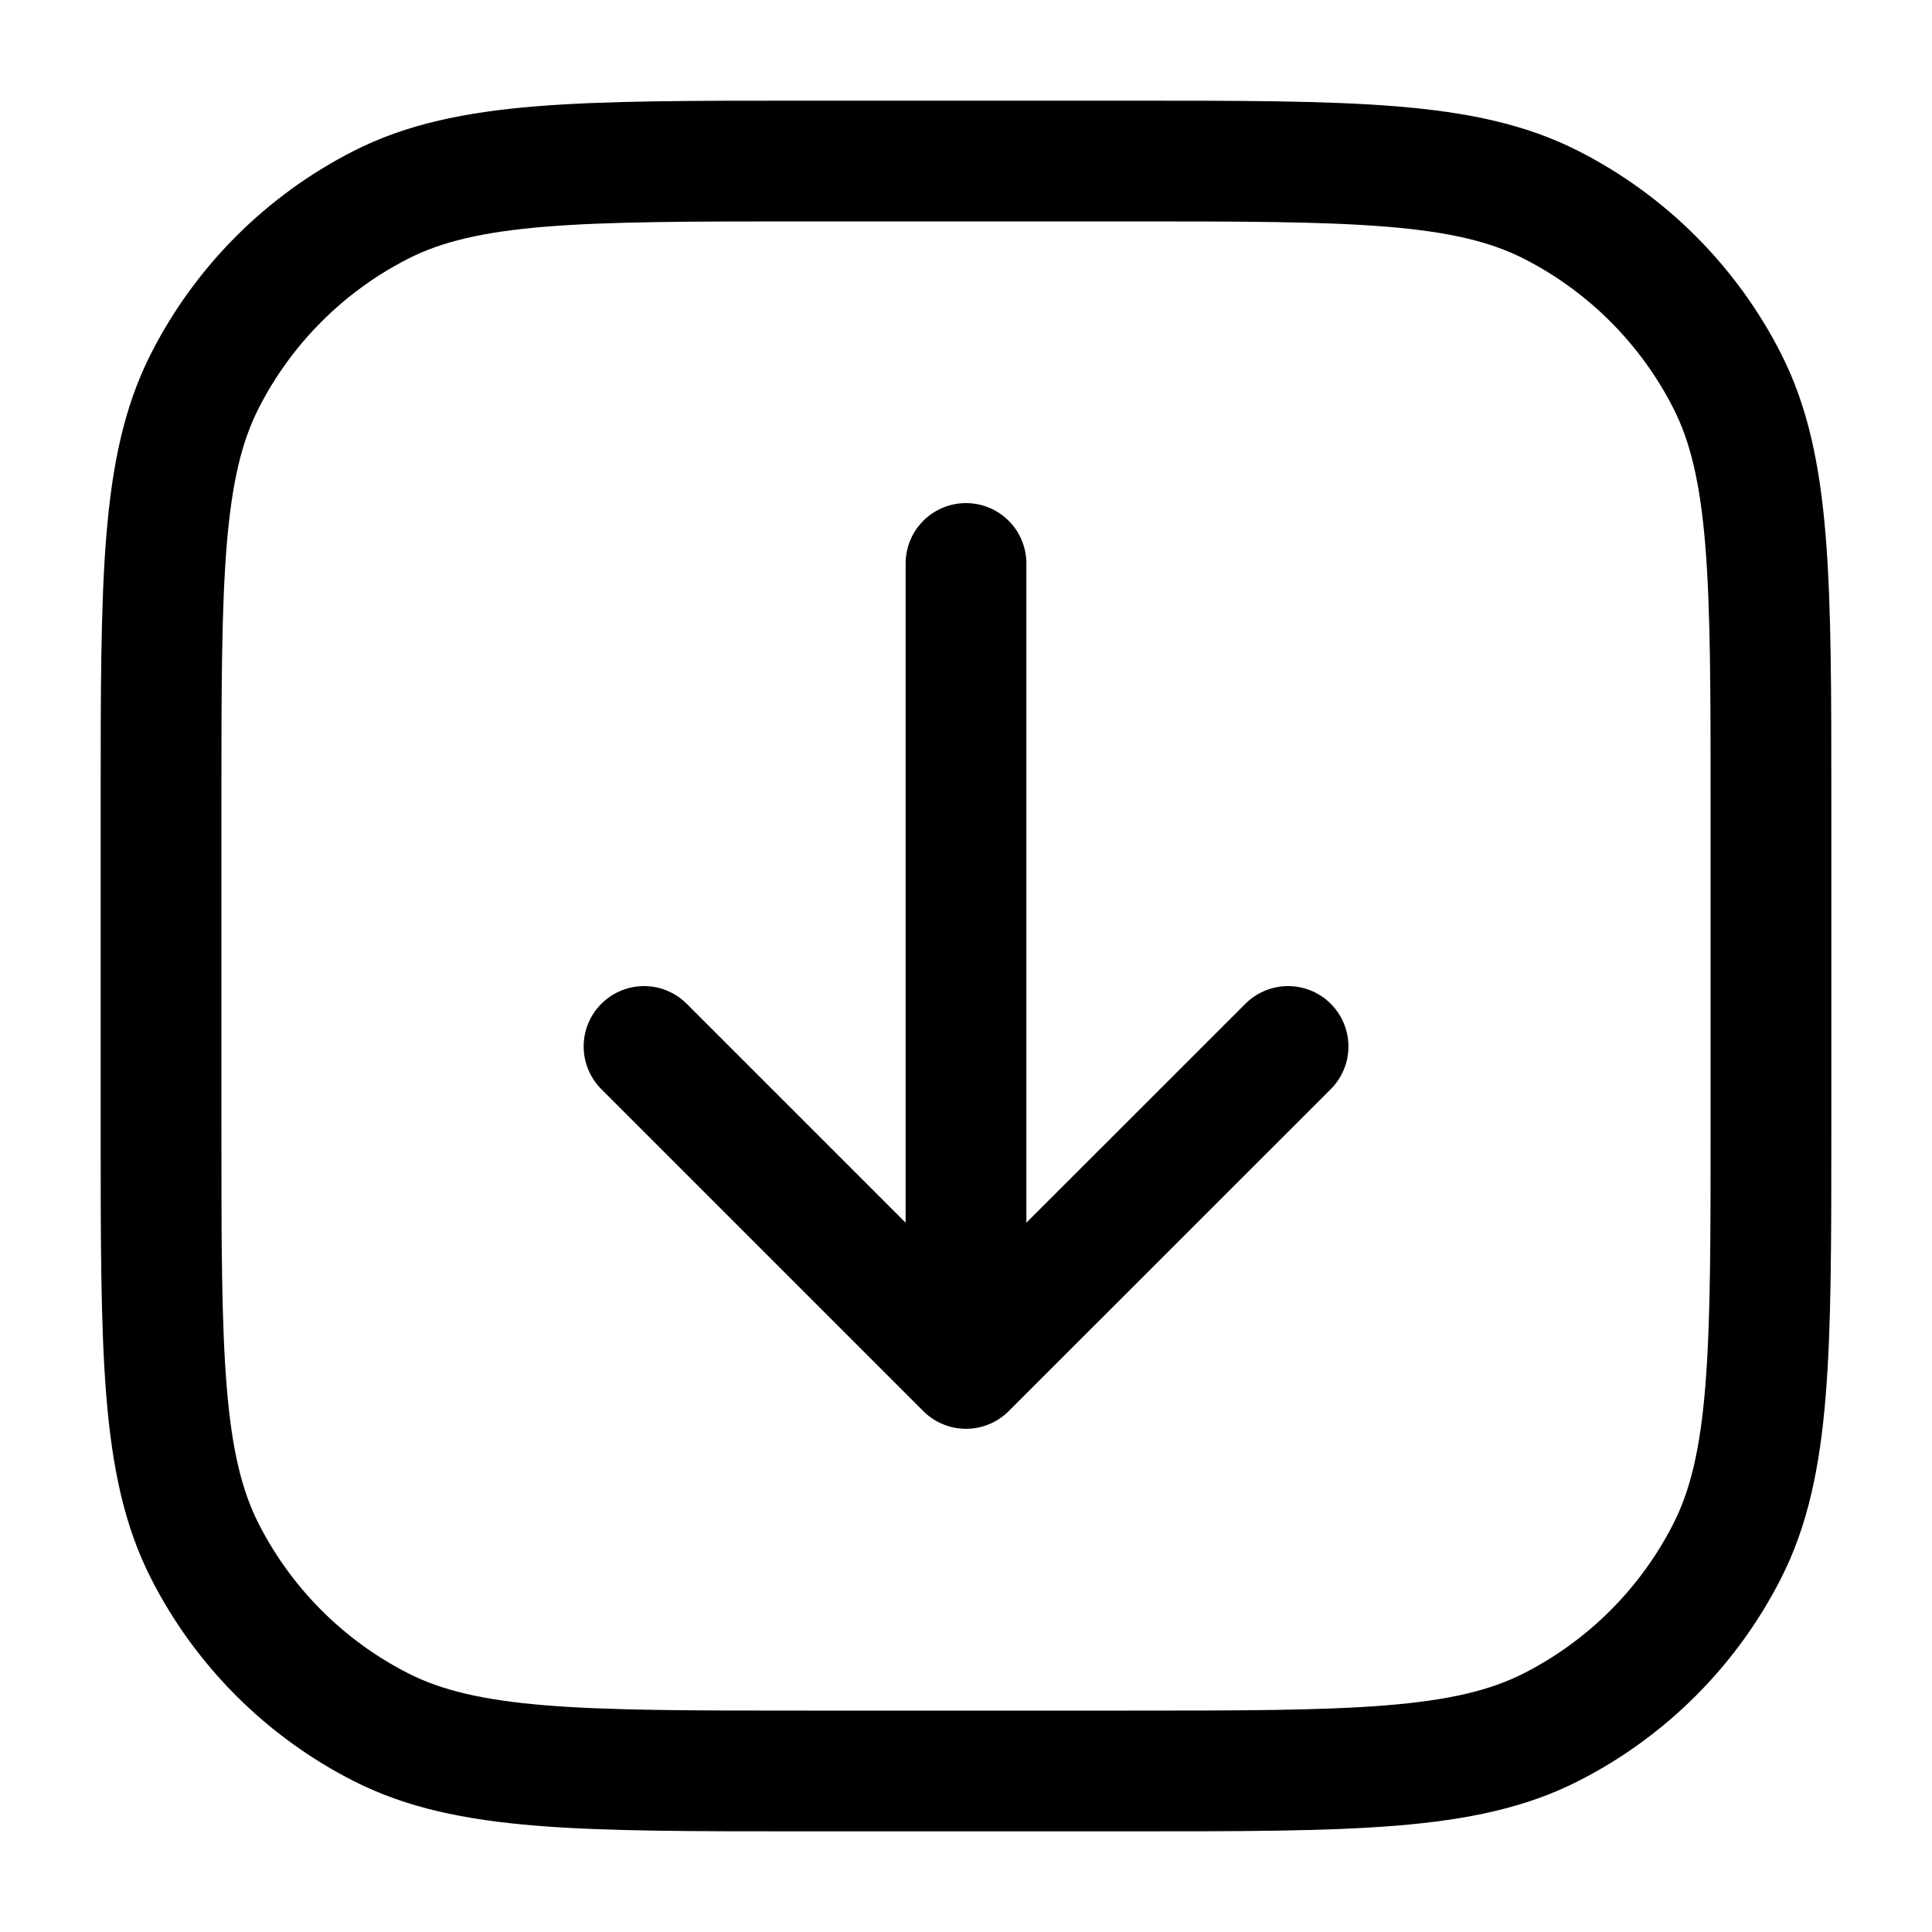
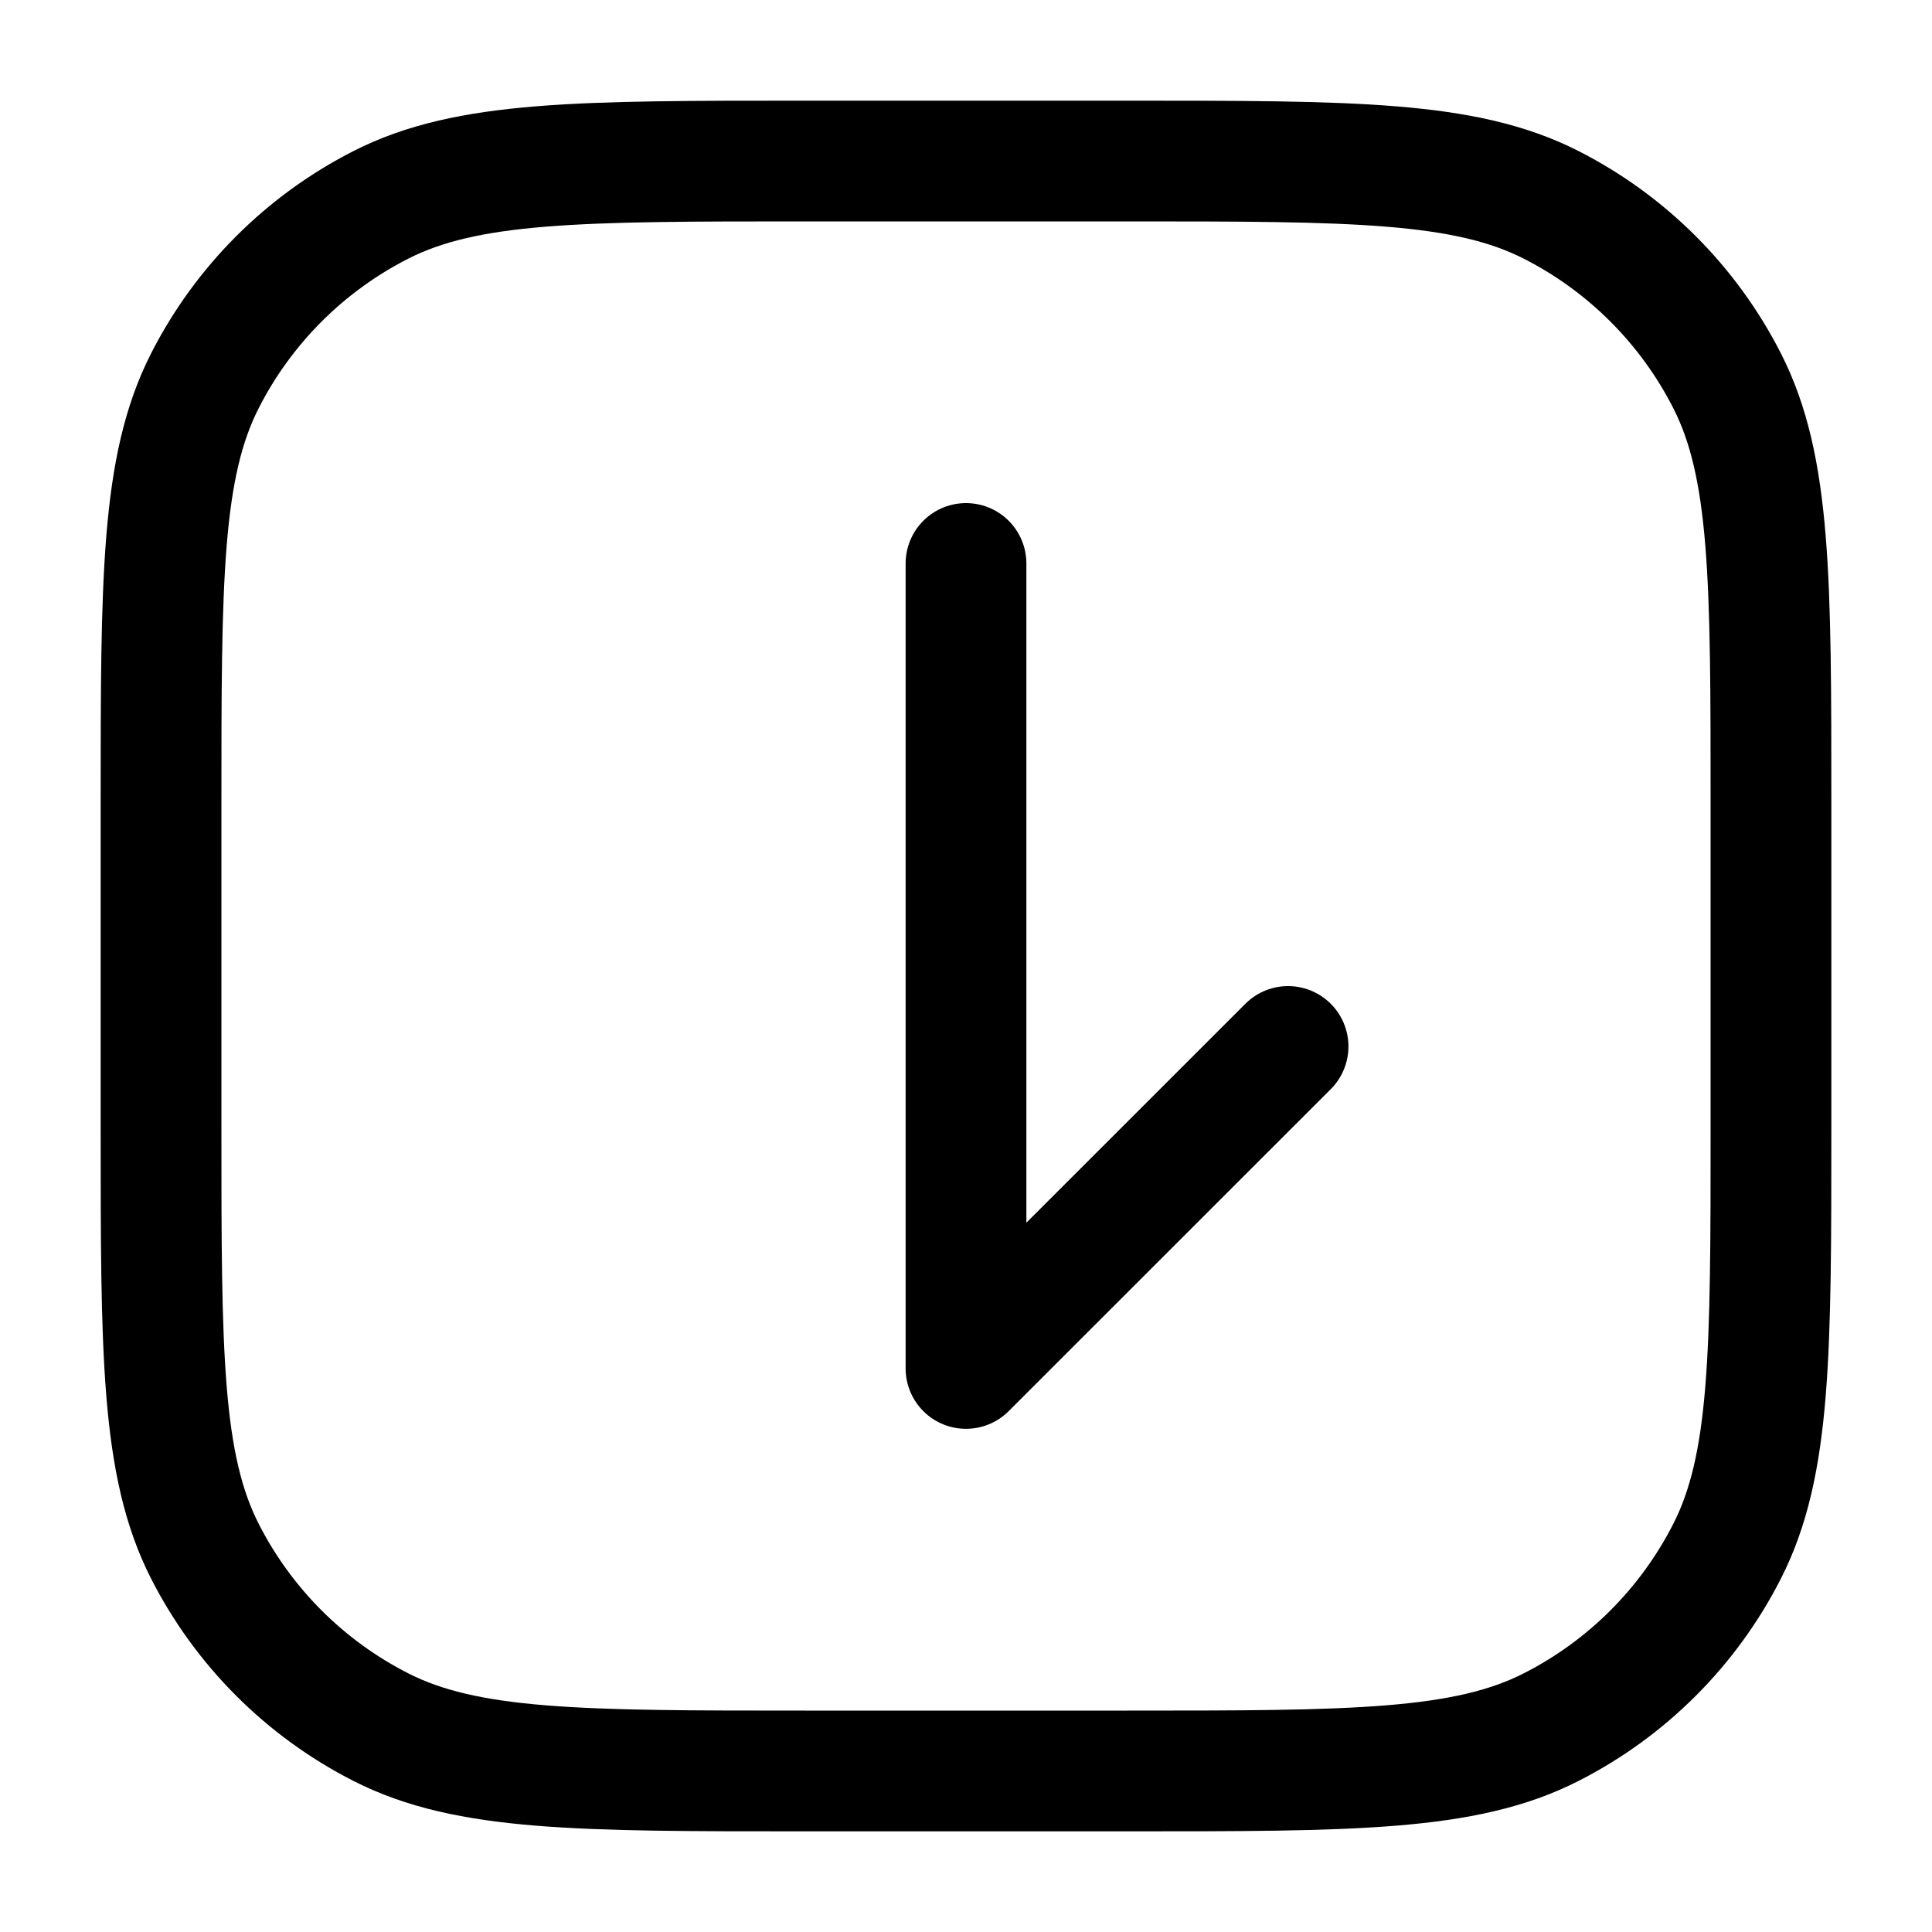
<svg xmlns="http://www.w3.org/2000/svg" width="20" height="20" viewBox="0 0 20 20" fill="none">
-   <path d="M13.334 10.833L10 14.166M10 14.166L6.667 10.833M10 14.166L10 5.833M8.333 18.333H11.667C14 18.333 15.167 18.333 16.058 17.879C16.842 17.48 17.48 16.842 17.879 16.058C18.333 15.167 18.333 14 18.333 11.666V8.333C18.333 6 18.333 4.833 17.879 3.942C17.48 3.158 16.842 2.52 16.058 2.121C15.167 1.667 14 1.667 11.667 1.667H8.333C6 1.667 4.833 1.667 3.942 2.121C3.158 2.52 2.52 3.158 2.121 3.942C1.667 4.833 1.667 6 1.667 8.333V11.666C1.667 14 1.667 15.167 2.121 16.058C2.52 16.842 3.158 17.48 3.942 17.879C4.833 18.333 6 18.333 8.333 18.333Z" stroke="black" stroke-width="1.25" stroke-linecap="round" stroke-linejoin="round" />
+   <path d="M13.334 10.833L10 14.166M10 14.166M10 14.166L10 5.833M8.333 18.333H11.667C14 18.333 15.167 18.333 16.058 17.879C16.842 17.48 17.48 16.842 17.879 16.058C18.333 15.167 18.333 14 18.333 11.666V8.333C18.333 6 18.333 4.833 17.879 3.942C17.48 3.158 16.842 2.52 16.058 2.121C15.167 1.667 14 1.667 11.667 1.667H8.333C6 1.667 4.833 1.667 3.942 2.121C3.158 2.52 2.52 3.158 2.121 3.942C1.667 4.833 1.667 6 1.667 8.333V11.666C1.667 14 1.667 15.167 2.121 16.058C2.52 16.842 3.158 17.48 3.942 17.879C4.833 18.333 6 18.333 8.333 18.333Z" stroke="black" stroke-width="1.25" stroke-linecap="round" stroke-linejoin="round" />
</svg>